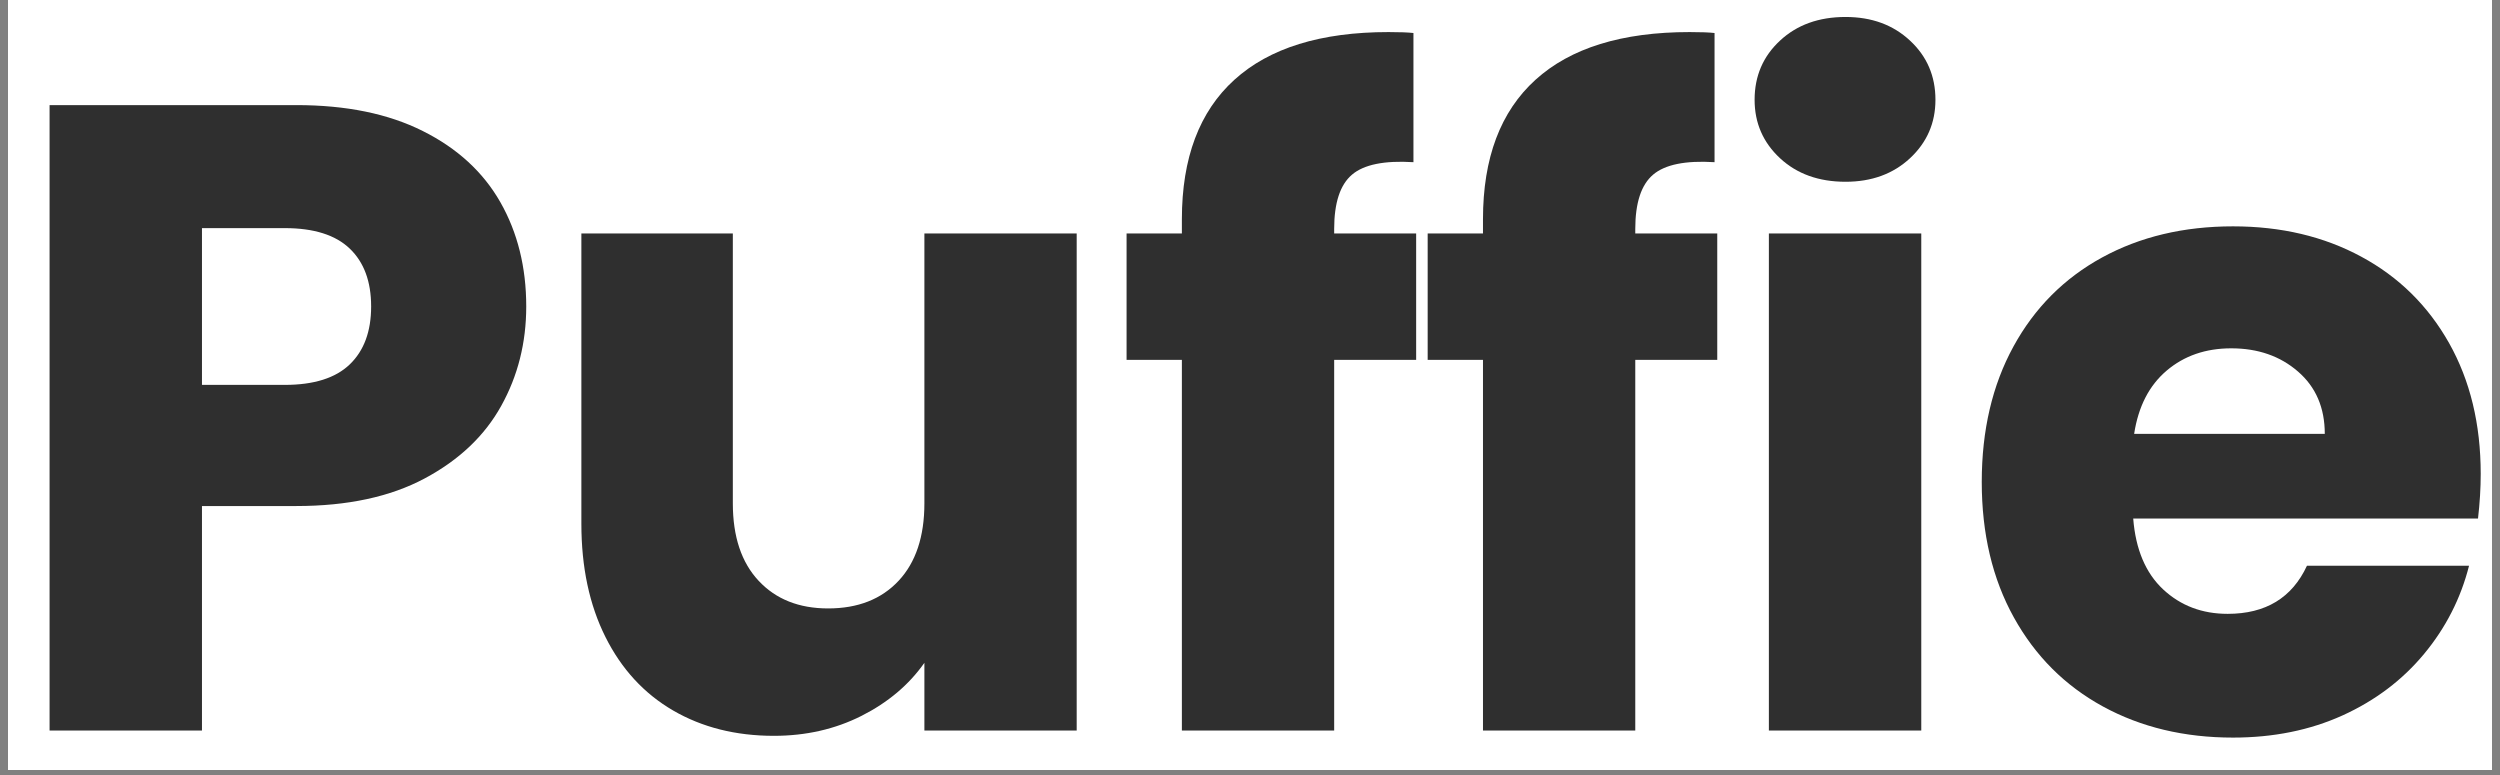
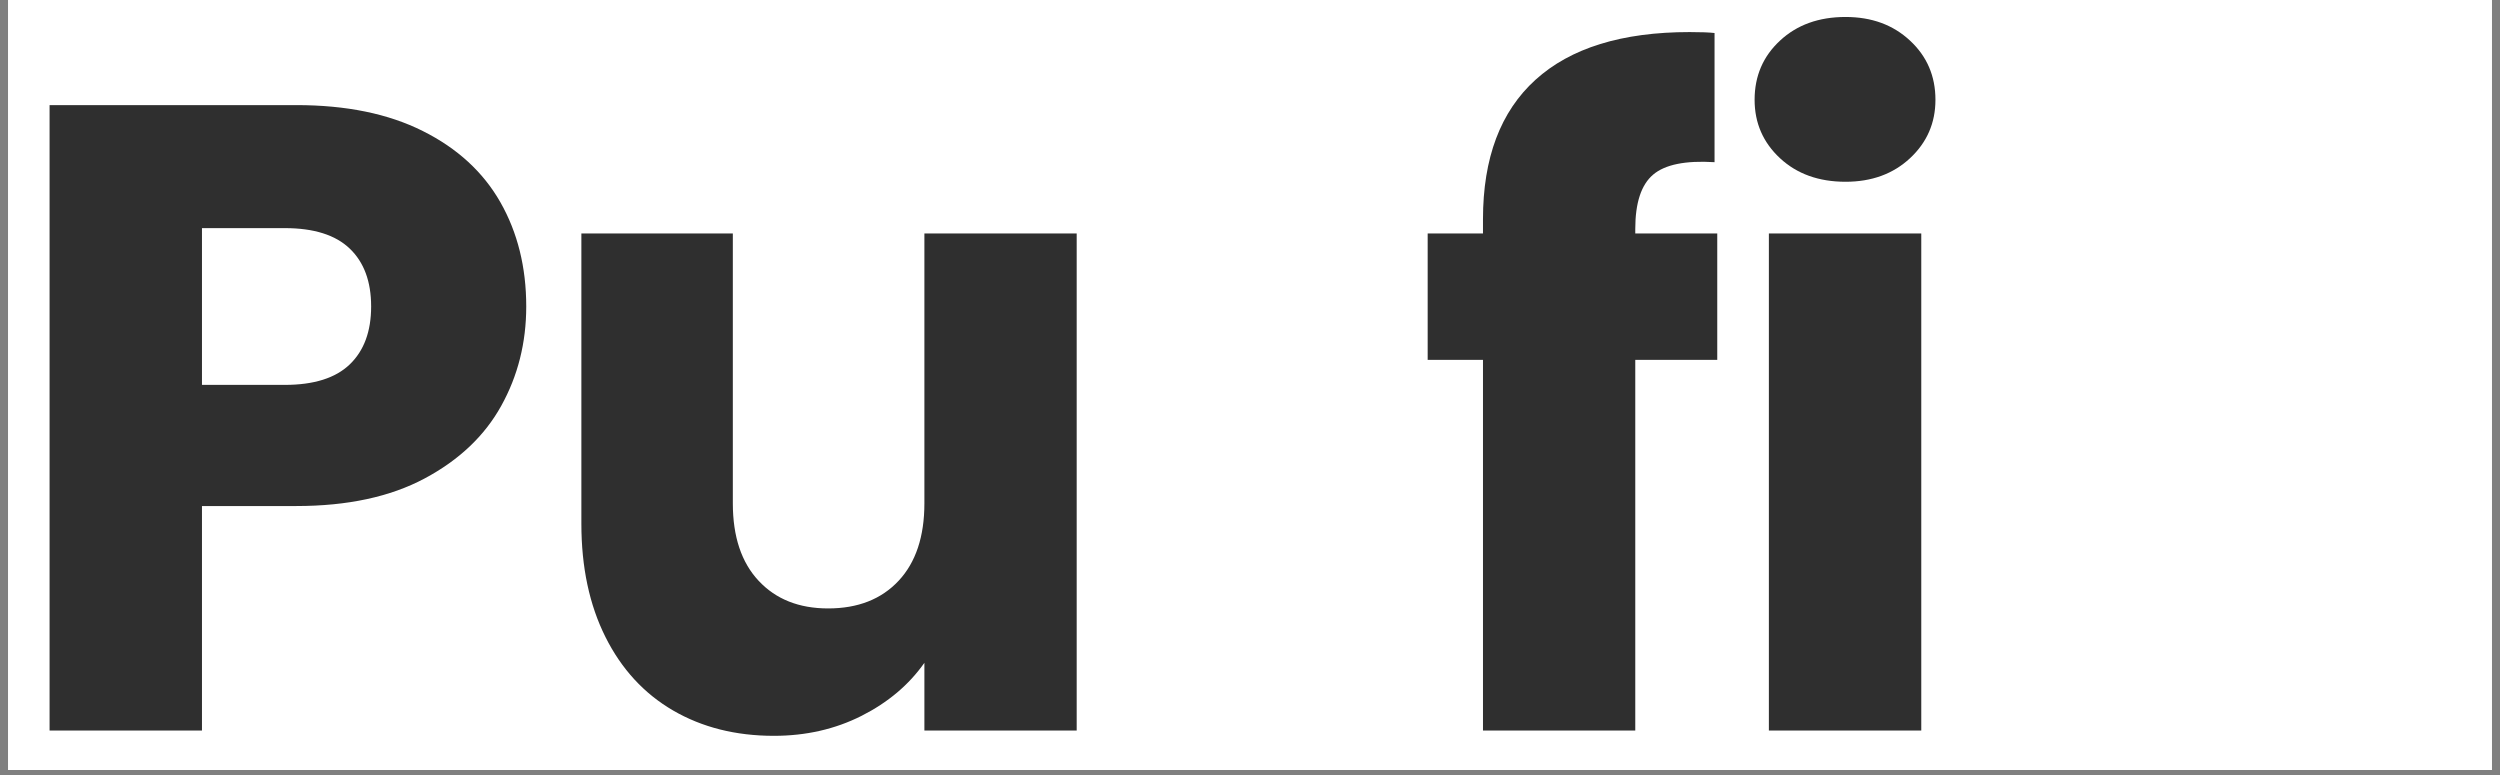
<svg xmlns="http://www.w3.org/2000/svg" version="1.0" preserveAspectRatio="xMidYMid meet" height="155" viewBox="0 0 375 116.25" zoomAndPan="magnify" width="500">
  <rect x="0" y="0" width="375" height="116.25" fill="#808080" stroke="none" />
  <defs>
    <g />
    <clipPath id="473a94939d">
      <path clip-rule="nonzero" d="M 1.203 0 L 373.797 0 L 373.797 115.504 L 1.203 115.504 Z M 1.203 0" />
    </clipPath>
    <clipPath id="d09e1c2e5a">
      <path clip-rule="nonzero" d="M 1.203 0 L 373 0 L 373 115.504 L 1.203 115.504 Z M 1.203 0" />
    </clipPath>
    <clipPath id="da4e73dd02">
      <path clip-rule="nonzero" d="M 296 33 L 371.965 33 L 371.965 111 L 296 111 Z M 296 33" />
    </clipPath>
    <clipPath id="0b389e2dd8">
      <rect height="116" y="0" width="372" x="0" />
    </clipPath>
  </defs>
  <g clip-path="url(#473a94939d)">
-     <path fill-rule="nonzero" fill-opacity="1" d="M 1.203 0 L 373.797 0 L 373.797 115.504 L 1.203 115.504 Z M 1.203 0" fill="#ffffff" />
    <path fill-rule="nonzero" fill-opacity="1" d="M 1.203 0 L 373.797 0 L 373.797 115.504 L 1.203 115.504 Z M 1.203 0" fill="#ffffff" />
  </g>
  <g clip-path="url(#d09e1c2e5a)">
    <g transform="matrix(1, 0, 0, 1, 1, 0)">
      <g clip-path="url(#0b389e2dd8)">
        <g fill-opacity="1" fill="#2f2f2f">
          <g transform="translate(-1.845, 109.577)">
            <g>
              <path d="M 79.781 -63.609 C 79.781 -58.172 78.531 -53.203 76.031 -48.703 C 73.539 -44.203 69.711 -40.57 64.547 -37.812 C 59.379 -35.051 52.961 -33.672 45.297 -33.672 L 31.141 -33.672 L 31.141 0 L 8.281 0 L 8.281 -93.812 L 45.297 -93.812 C 52.773 -93.812 59.098 -92.516 64.266 -89.922 C 69.441 -87.336 73.32 -83.773 75.906 -79.234 C 78.488 -74.691 79.781 -69.484 79.781 -63.609 Z M 43.562 -51.844 C 47.926 -51.844 51.176 -52.867 53.312 -54.922 C 55.445 -56.973 56.516 -59.867 56.516 -63.609 C 56.516 -67.348 55.445 -70.238 53.312 -72.281 C 51.176 -74.332 47.926 -75.359 43.562 -75.359 L 31.141 -75.359 L 31.141 -51.844 Z M 43.562 -51.844" />
            </g>
          </g>
        </g>
        <g fill-opacity="1" fill="#2f2f2f">
          <g transform="translate(78.597, 109.577)">
            <g>
              <path d="M 81.906 -74.562 L 81.906 0 L 59.062 0 L 59.062 -10.156 C 56.75 -6.863 53.609 -4.211 49.641 -2.203 C 45.68 -0.203 41.297 0.797 36.484 0.797 C 30.773 0.797 25.738 -0.469 21.375 -3 C 17.008 -5.539 13.625 -9.219 11.219 -14.031 C 8.812 -18.844 7.609 -24.5 7.609 -31 L 7.609 -74.562 L 30.328 -74.562 L 30.328 -34.078 C 30.328 -29.086 31.617 -25.211 34.203 -22.453 C 36.785 -19.691 40.258 -18.312 44.625 -18.312 C 49.082 -18.312 52.602 -19.691 55.188 -22.453 C 57.77 -25.211 59.062 -29.086 59.062 -34.078 L 59.062 -74.562 Z M 81.906 -74.562" />
            </g>
          </g>
        </g>
        <g fill-opacity="1" fill="#2f2f2f">
          <g transform="translate(165.72, 109.577)">
            <g>
-               <path d="M 45.703 -55.594 L 33.406 -55.594 L 33.406 0 L 10.562 0 L 10.562 -55.594 L 2.266 -55.594 L 2.266 -74.562 L 10.562 -74.562 L 10.562 -76.703 C 10.562 -85.879 13.188 -92.848 18.438 -97.609 C 23.695 -102.379 31.406 -104.766 41.562 -104.766 C 43.25 -104.766 44.492 -104.719 45.297 -104.625 L 45.297 -85.25 C 40.93 -85.52 37.859 -84.895 36.078 -83.375 C 34.297 -81.863 33.406 -79.148 33.406 -75.234 L 33.406 -74.562 L 45.703 -74.562 Z M 45.703 -55.594" />
-             </g>
+               </g>
          </g>
        </g>
        <g fill-opacity="1" fill="#2f2f2f">
          <g transform="translate(210.885, 109.577)">
            <g>
              <path d="M 45.703 -55.594 L 33.406 -55.594 L 33.406 0 L 10.562 0 L 10.562 -55.594 L 2.266 -55.594 L 2.266 -74.562 L 10.562 -74.562 L 10.562 -76.703 C 10.562 -85.879 13.188 -92.848 18.438 -97.609 C 23.695 -102.379 31.406 -104.766 41.562 -104.766 C 43.25 -104.766 44.492 -104.719 45.297 -104.625 L 45.297 -85.25 C 40.93 -85.52 37.859 -84.895 36.078 -83.375 C 34.297 -81.863 33.406 -79.148 33.406 -75.234 L 33.406 -74.562 L 45.703 -74.562 Z M 45.703 -55.594" />
            </g>
          </g>
        </g>
        <g fill-opacity="1" fill="#2f2f2f">
          <g transform="translate(256.05, 109.577)">
            <g>
              <path d="M 19.781 -82.312 C 15.77 -82.312 12.492 -83.488 9.953 -85.844 C 7.41 -88.207 6.141 -91.129 6.141 -94.609 C 6.141 -98.172 7.41 -101.129 9.953 -103.484 C 12.492 -105.848 15.77 -107.031 19.781 -107.031 C 23.695 -107.031 26.922 -105.848 29.453 -103.484 C 31.992 -101.129 33.266 -98.172 33.266 -94.609 C 33.266 -91.129 31.992 -88.207 29.453 -85.844 C 26.922 -83.488 23.695 -82.312 19.781 -82.312 Z M 31.141 -74.562 L 31.141 0 L 8.281 0 L 8.281 -74.562 Z M 31.141 -74.562" />
            </g>
          </g>
        </g>
        <g clip-path="url(#da4e73dd02)">
          <g fill-opacity="1" fill="#2f2f2f">
            <g transform="translate(292.529, 109.577)">
              <g>
-                 <path d="M 78.578 -38.484 C 78.578 -36.348 78.441 -34.117 78.172 -31.797 L 26.453 -31.797 C 26.816 -27.172 28.312 -23.629 30.938 -21.172 C 33.562 -18.723 36.789 -17.5 40.625 -17.5 C 46.32 -17.5 50.285 -19.906 52.516 -24.719 L 76.828 -24.719 C 75.586 -19.82 73.336 -15.41 70.078 -11.484 C 66.828 -7.566 62.754 -4.492 57.859 -2.266 C 52.961 -0.047 47.484 1.062 41.422 1.062 C 34.117 1.062 27.613 -0.492 21.906 -3.609 C 16.207 -6.723 11.754 -11.176 8.547 -16.969 C 5.336 -22.758 3.734 -29.531 3.734 -37.281 C 3.734 -45.031 5.316 -51.801 8.484 -57.594 C 11.648 -63.383 16.082 -67.836 21.781 -70.953 C 27.477 -74.066 34.023 -75.625 41.422 -75.625 C 48.641 -75.625 55.051 -74.109 60.656 -71.078 C 66.27 -68.055 70.66 -63.738 73.828 -58.125 C 76.992 -52.508 78.578 -45.961 78.578 -38.484 Z M 55.188 -44.5 C 55.188 -48.414 53.848 -51.531 51.172 -53.844 C 48.504 -56.164 45.164 -57.328 41.156 -57.328 C 37.32 -57.328 34.094 -56.211 31.469 -53.984 C 28.844 -51.754 27.219 -48.594 26.594 -44.5 Z M 55.188 -44.5" />
-               </g>
+                 </g>
            </g>
          </g>
        </g>
      </g>
    </g>
  </g>
</svg>